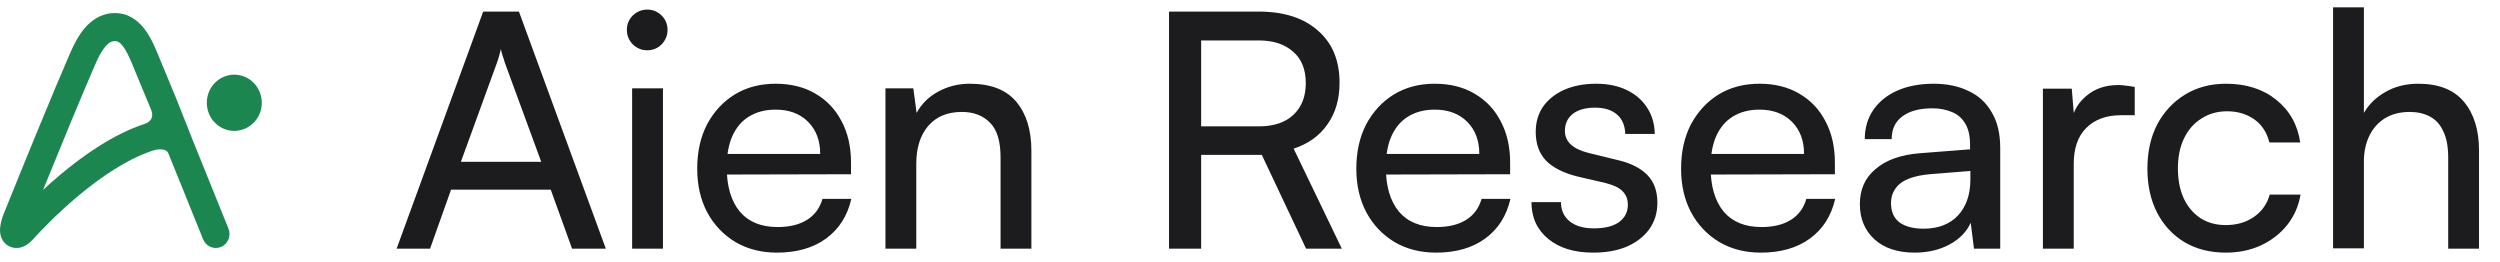
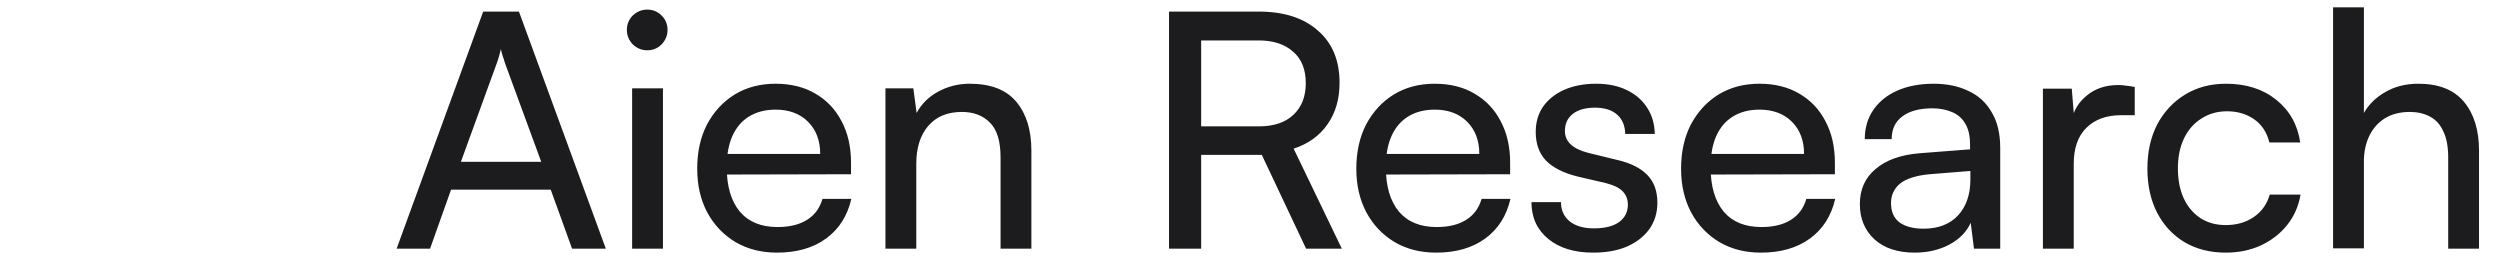
<svg xmlns="http://www.w3.org/2000/svg" width="191" height="20" viewBox="0 0 191 20" fill="none">
-   <path fill-rule="evenodd" clip-rule="evenodd" d="M8.789 3.137C8.776 3.137 8.762 3.137 8.75 3.137C8.533 3.143 8.309 3.245 8.038 3.57C7.753 3.912 7.504 4.397 7.26 4.956C6.295 7.165 4.658 11.143 3.29 14.508C3.695 14.134 4.139 13.74 4.614 13.341C6.398 11.846 8.706 10.222 11.074 9.458C11.314 9.381 11.479 9.228 11.562 9.067C11.634 8.925 11.674 8.716 11.559 8.422L10.132 4.972C9.89 4.388 9.665 3.891 9.396 3.538C9.145 3.208 8.96 3.137 8.789 3.137ZM11.706 11.495C9.721 12.135 7.66 13.555 5.945 14.992C4.247 16.415 2.971 17.787 2.557 18.244C2.492 18.316 2.384 18.432 2.254 18.543C2.155 18.627 1.915 18.823 1.594 18.903C1.42 18.947 1.18 18.974 0.916 18.9C0.629 18.82 0.397 18.642 0.241 18.415C-0.023 18.03 -0.007 17.603 0.006 17.431C0.036 17.012 0.191 16.564 0.298 16.299C1.76 12.675 4.099 6.94 5.346 4.087C5.602 3.501 5.95 2.775 6.442 2.185C6.949 1.578 7.686 1.026 8.698 1.001C8.728 1 8.758 1 8.789 1C9.84 1 10.572 1.599 11.05 2.226C11.511 2.831 11.829 3.578 12.062 4.142L13.493 7.6C13.495 7.605 13.497 7.61 13.499 7.615L14.81 10.923L17.457 17.471C17.677 18.016 17.422 18.641 16.887 18.866C16.352 19.091 15.74 18.831 15.519 18.285L12.871 11.734L12.869 11.727C12.815 11.592 12.724 11.503 12.542 11.45C12.334 11.389 12.031 11.39 11.706 11.495ZM0.903 16.909C0.902 16.909 0.902 16.909 0.902 16.909L0.902 16.909C0.902 16.909 0.902 16.909 0.903 16.909ZM2.096 17.587C2.095 17.59 2.095 17.59 2.096 17.587C2.096 17.587 2.096 17.587 2.096 17.587Z" fill="#1C8650" />
-   <path d="M20 7.852C20 9.039 19.06 10 17.9 10C16.74 10 15.8 9.039 15.8 7.852C15.8 6.666 16.74 5.704 17.9 5.704C19.06 5.704 20 6.666 20 7.852Z" fill="#1C8650" />
  <path d="M32.856 19H30.301L36.916 0.885H39.647L46.286 19H43.706L42.077 14.49H34.46L32.856 19ZM37.968 4.793L35.212 12.36H41.35L38.569 4.793C38.519 4.609 38.461 4.426 38.394 4.242C38.327 4.042 38.285 3.875 38.269 3.741C38.235 3.875 38.193 4.042 38.143 4.242C38.093 4.426 38.035 4.609 37.968 4.793ZM48.294 19V6.748H50.649V19H48.294ZM49.446 3.841C49.029 3.841 48.661 3.691 48.344 3.39C48.043 3.073 47.893 2.705 47.893 2.288C47.893 1.853 48.043 1.486 48.344 1.185C48.661 0.885 49.029 0.734 49.446 0.734C49.88 0.734 50.248 0.885 50.549 1.185C50.849 1.486 51 1.853 51 2.288C51 2.705 50.849 3.073 50.549 3.39C50.248 3.691 49.88 3.841 49.446 3.841ZM59.355 19.301C58.169 19.301 57.117 19.033 56.198 18.499C55.279 17.948 54.561 17.196 54.043 16.244C53.525 15.275 53.267 14.156 53.267 12.886C53.267 11.6 53.517 10.473 54.018 9.504C54.536 8.535 55.237 7.775 56.123 7.224C57.025 6.672 58.069 6.397 59.255 6.397C60.424 6.397 61.435 6.647 62.287 7.149C63.155 7.65 63.823 8.351 64.291 9.253C64.775 10.155 65.018 11.216 65.018 12.435V13.312L54.519 13.337L54.569 11.759H62.663C62.663 10.74 62.353 9.921 61.735 9.303C61.117 8.685 60.291 8.376 59.255 8.376C58.47 8.376 57.793 8.552 57.225 8.902C56.674 9.237 56.248 9.738 55.947 10.406C55.663 11.057 55.522 11.842 55.522 12.761C55.522 14.231 55.856 15.367 56.524 16.169C57.192 16.954 58.152 17.346 59.405 17.346C60.324 17.346 61.076 17.163 61.66 16.795C62.245 16.428 62.637 15.893 62.838 15.191H65.043C64.742 16.494 64.099 17.505 63.114 18.223C62.128 18.942 60.875 19.301 59.355 19.301ZM70.004 19H67.648V6.748H69.778L70.029 8.627C70.413 7.925 70.964 7.382 71.682 6.998C72.417 6.597 73.219 6.397 74.088 6.397C75.691 6.397 76.877 6.856 77.646 7.775C78.414 8.694 78.798 9.938 78.798 11.508V19H76.443V12.034C76.443 10.798 76.176 9.913 75.641 9.379C75.107 8.827 74.388 8.552 73.487 8.552C72.384 8.552 71.524 8.911 70.906 9.629C70.304 10.347 70.004 11.308 70.004 12.511V19ZM91.768 19H89.313V0.885H96.153C98.091 0.885 99.602 1.369 100.688 2.338C101.791 3.29 102.342 4.618 102.342 6.322C102.342 7.574 102.033 8.635 101.415 9.504C100.813 10.372 99.953 10.99 98.834 11.358L102.517 19H99.786L96.403 11.834H91.768V19ZM91.768 3.089V9.654H96.178C97.314 9.654 98.191 9.362 98.809 8.777C99.444 8.193 99.761 7.382 99.761 6.347C99.761 5.294 99.435 4.493 98.784 3.941C98.149 3.373 97.272 3.089 96.153 3.089H91.768ZM109.712 19.301C108.526 19.301 107.473 19.033 106.555 18.499C105.636 17.948 104.918 17.196 104.4 16.244C103.882 15.275 103.623 14.156 103.623 12.886C103.623 11.6 103.874 10.473 104.375 9.504C104.893 8.535 105.594 7.775 106.48 7.224C107.382 6.672 108.426 6.397 109.612 6.397C110.781 6.397 111.791 6.647 112.643 7.149C113.512 7.65 114.18 8.351 114.648 9.253C115.132 10.155 115.374 11.216 115.374 12.435V13.312L104.876 13.337L104.926 11.759H113.019C113.019 10.74 112.71 9.921 112.092 9.303C111.474 8.685 110.647 8.376 109.612 8.376C108.826 8.376 108.15 8.552 107.582 8.902C107.031 9.237 106.605 9.738 106.304 10.406C106.02 11.057 105.878 11.842 105.878 12.761C105.878 14.231 106.212 15.367 106.88 16.169C107.549 16.954 108.509 17.346 109.762 17.346C110.681 17.346 111.432 17.163 112.017 16.795C112.602 16.428 112.994 15.893 113.195 15.191H115.399C115.099 16.494 114.456 17.505 113.47 18.223C112.485 18.942 111.232 19.301 109.712 19.301ZM117.003 15.442H119.258C119.258 16.06 119.483 16.553 119.934 16.92C120.385 17.271 120.995 17.447 121.763 17.447C122.599 17.447 123.242 17.288 123.693 16.971C124.144 16.636 124.369 16.194 124.369 15.643C124.369 15.242 124.244 14.908 123.993 14.64C123.76 14.373 123.325 14.156 122.691 13.989L120.536 13.488C119.45 13.22 118.64 12.811 118.105 12.26C117.587 11.709 117.329 10.982 117.329 10.08C117.329 9.328 117.521 8.677 117.905 8.126C118.306 7.574 118.849 7.149 119.534 6.848C120.235 6.547 121.037 6.397 121.939 6.397C122.841 6.397 123.618 6.556 124.269 6.873C124.937 7.19 125.455 7.633 125.823 8.201C126.207 8.769 126.407 9.445 126.424 10.23H124.169C124.152 9.596 123.943 9.103 123.542 8.752C123.142 8.401 122.582 8.226 121.864 8.226C121.129 8.226 120.561 8.385 120.16 8.702C119.759 9.019 119.559 9.454 119.559 10.005C119.559 10.823 120.16 11.383 121.363 11.684L123.517 12.21C124.553 12.444 125.33 12.828 125.848 13.362C126.365 13.88 126.624 14.59 126.624 15.492C126.624 16.261 126.416 16.937 125.998 17.522C125.58 18.09 125.004 18.532 124.269 18.85C123.551 19.15 122.699 19.301 121.713 19.301C120.277 19.301 119.133 18.95 118.281 18.248C117.429 17.547 117.003 16.611 117.003 15.442ZM134.523 19.301C133.337 19.301 132.285 19.033 131.366 18.499C130.447 17.948 129.729 17.196 129.211 16.244C128.693 15.275 128.434 14.156 128.434 12.886C128.434 11.6 128.685 10.473 129.186 9.504C129.704 8.535 130.406 7.775 131.291 7.224C132.193 6.672 133.237 6.397 134.423 6.397C135.592 6.397 136.603 6.647 137.455 7.149C138.323 7.65 138.991 8.351 139.459 9.253C139.944 10.155 140.186 11.216 140.186 12.435V13.312L129.687 13.337L129.737 11.759H137.83C137.83 10.74 137.521 9.921 136.903 9.303C136.285 8.685 135.458 8.376 134.423 8.376C133.638 8.376 132.961 8.552 132.393 8.902C131.842 9.237 131.416 9.738 131.115 10.406C130.831 11.057 130.69 11.842 130.69 12.761C130.69 14.231 131.024 15.367 131.692 16.169C132.36 16.954 133.32 17.346 134.573 17.346C135.492 17.346 136.244 17.163 136.828 16.795C137.413 16.428 137.805 15.893 138.006 15.191H140.211C139.91 16.494 139.267 17.505 138.281 18.223C137.296 18.942 136.043 19.301 134.523 19.301ZM146.277 19.301C144.974 19.301 143.947 18.958 143.195 18.273C142.46 17.588 142.093 16.695 142.093 15.592C142.093 14.473 142.494 13.58 143.295 12.911C144.097 12.226 145.216 11.826 146.653 11.709L150.512 11.408V11.057C150.512 10.372 150.386 9.829 150.136 9.429C149.885 9.011 149.543 8.719 149.108 8.552C148.674 8.368 148.181 8.276 147.63 8.276C146.645 8.276 145.876 8.485 145.325 8.902C144.79 9.303 144.523 9.88 144.523 10.631H142.469C142.469 9.779 142.686 9.036 143.12 8.401C143.554 7.767 144.164 7.274 144.949 6.923C145.751 6.572 146.678 6.397 147.73 6.397C148.749 6.397 149.635 6.581 150.386 6.948C151.155 7.299 151.748 7.842 152.165 8.577C152.6 9.295 152.817 10.205 152.817 11.308V19H150.812L150.562 17.021C150.244 17.722 149.693 18.282 148.908 18.699C148.14 19.1 147.263 19.301 146.277 19.301ZM146.954 17.472C148.073 17.472 148.95 17.137 149.584 16.469C150.219 15.784 150.537 14.866 150.537 13.713V13.062L147.405 13.312C146.369 13.412 145.617 13.655 145.15 14.039C144.699 14.423 144.473 14.916 144.473 15.517C144.473 16.169 144.69 16.661 145.124 16.995C145.576 17.313 146.185 17.472 146.954 17.472ZM163.094 6.647V8.802H162.042C160.923 8.802 160.037 9.128 159.386 9.779C158.751 10.414 158.434 11.325 158.434 12.511V19H156.078V6.773H158.283L158.484 9.228H158.258C158.425 8.426 158.826 7.775 159.461 7.274C160.096 6.756 160.889 6.497 161.841 6.497C162.059 6.497 162.259 6.514 162.443 6.547C162.643 6.564 162.86 6.597 163.094 6.647ZM164.061 12.886C164.061 11.6 164.312 10.473 164.813 9.504C165.33 8.535 166.04 7.775 166.942 7.224C167.844 6.672 168.888 6.397 170.074 6.397C171.611 6.397 172.889 6.806 173.908 7.625C174.927 8.443 175.537 9.529 175.737 10.882H173.382C173.181 10.097 172.789 9.504 172.204 9.103C171.62 8.702 170.935 8.502 170.15 8.502C169.415 8.502 168.763 8.685 168.195 9.053C167.627 9.404 167.185 9.905 166.867 10.556C166.55 11.208 166.391 11.976 166.391 12.861C166.391 13.747 166.542 14.515 166.842 15.166C167.143 15.801 167.569 16.302 168.12 16.67C168.671 17.021 169.314 17.196 170.049 17.196C170.885 17.196 171.603 16.987 172.204 16.57C172.806 16.152 173.206 15.584 173.407 14.866H175.762C175.612 15.751 175.269 16.528 174.735 17.196C174.217 17.847 173.549 18.365 172.73 18.749C171.929 19.117 171.035 19.301 170.049 19.301C168.847 19.301 167.794 19.033 166.892 18.499C166.007 17.964 165.314 17.221 164.813 16.269C164.312 15.3 164.061 14.172 164.061 12.886ZM180.602 18.975H178.247V0.559H180.602V8.627C180.987 7.959 181.538 7.424 182.256 7.023C182.974 6.606 183.81 6.397 184.762 6.397C186.315 6.397 187.476 6.856 188.245 7.775C189.013 8.694 189.397 9.938 189.397 11.508V19H187.042V12.034C187.042 11.199 186.917 10.531 186.666 10.03C186.432 9.512 186.09 9.136 185.639 8.902C185.204 8.669 184.695 8.552 184.11 8.552C183.359 8.552 182.715 8.719 182.181 9.053C181.663 9.387 181.271 9.838 181.003 10.406C180.736 10.974 180.602 11.608 180.602 12.31V18.975Z" fill="#1C1C1E" />
</svg>